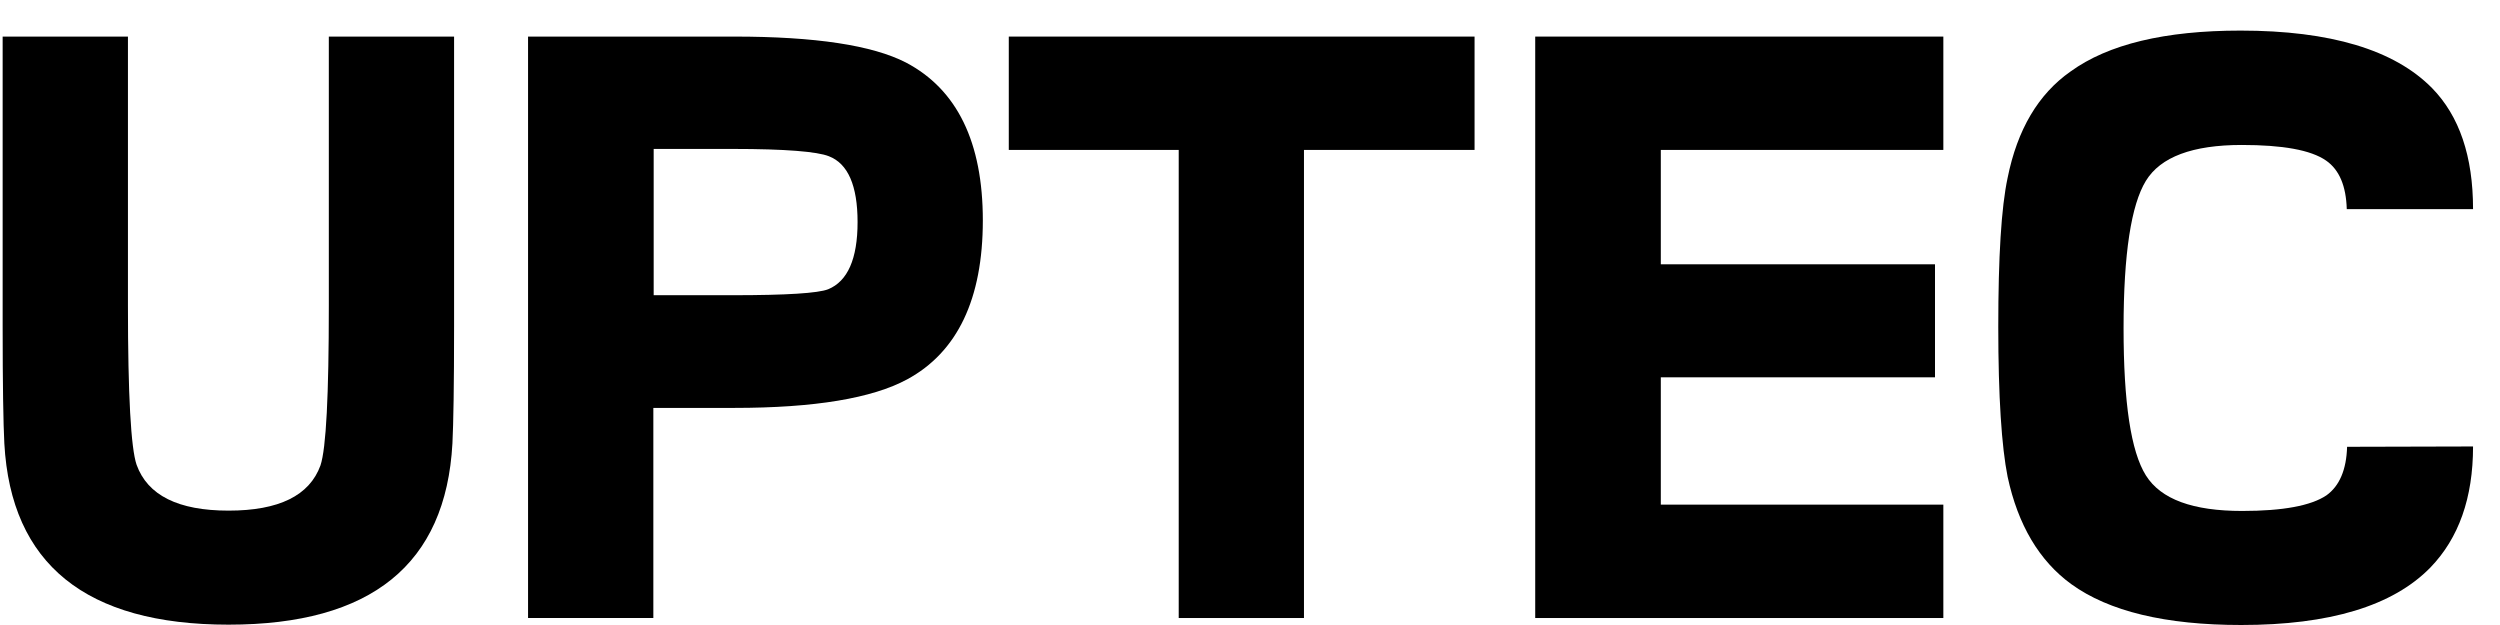
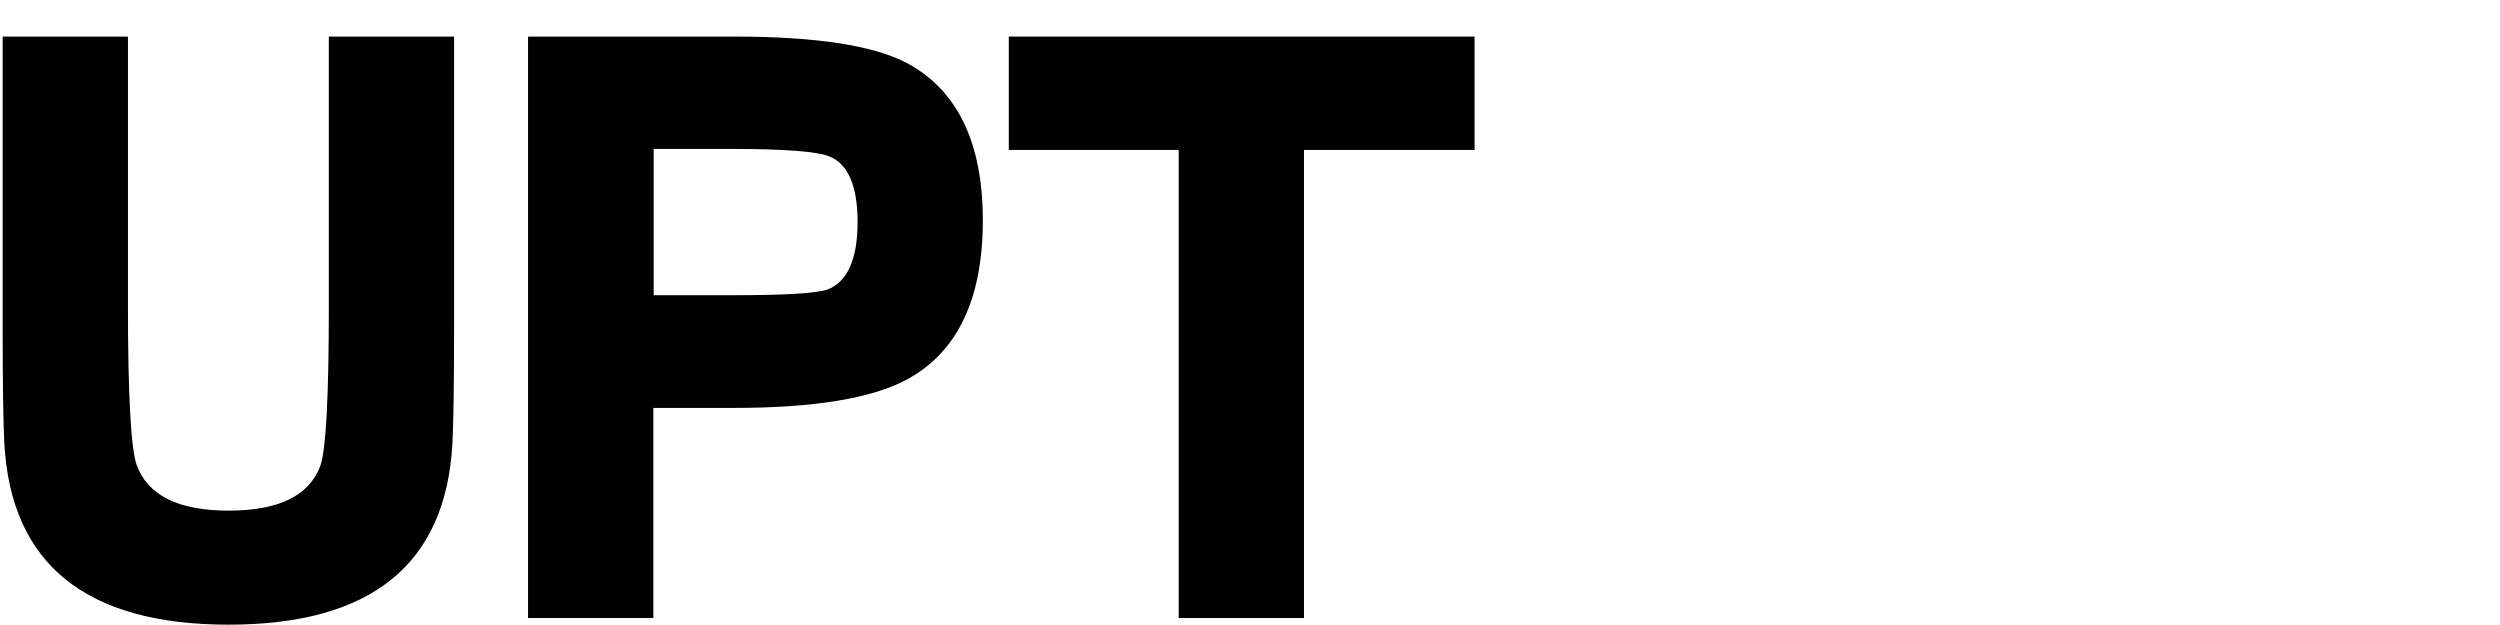
<svg xmlns="http://www.w3.org/2000/svg" width="68" height="17" viewBox="0 0 68 17" fill="none">
  <path d="M12.351 8.871C12.351 10.471 12.333 11.529 12.306 12.063C12.125 15.354 10.095 16.991 6.216 16.991C2.338 16.991 0.299 15.345 0.118 12.063C0.09 11.529 0.072 10.462 0.072 8.871V0.995H3.48V8.319C3.48 10.752 3.561 12.189 3.715 12.641C4.014 13.473 4.848 13.889 6.216 13.889C7.585 13.889 8.418 13.482 8.717 12.659C8.871 12.198 8.944 10.752 8.944 8.319V0.995H12.351V8.871Z" fill="black" />
  <path fill-rule="evenodd" clip-rule="evenodd" d="M24.676 10.318C26.044 9.576 26.733 8.129 26.733 5.995C26.733 3.87 26.035 2.432 24.64 1.7C23.724 1.23 22.175 0.995 19.973 0.995H14.363V16.81H17.771V11.095H19.973C22.157 11.095 23.724 10.833 24.676 10.318ZM22.546 4.25C23.063 4.449 23.326 5.046 23.326 6.04C23.326 7.044 23.054 7.65 22.528 7.867C22.256 7.975 21.395 8.03 19.936 8.03H17.78V4.051H19.936C21.359 4.051 22.229 4.123 22.546 4.25Z" fill="black" />
  <path d="M40.099 4.078H35.468V16.81H32.061V4.078H27.439V0.995H40.108V4.078H40.099Z" fill="black" />
-   <path d="M52.859 16.81H41.758V0.995H52.859V4.078H45.174V7.189H52.632V10.263H45.174V13.726H52.859V16.81Z" fill="black" />
-   <path d="M67.267 12.144C67.267 13.546 66.877 14.64 66.107 15.436C65.083 16.485 63.361 17 60.96 17C58.903 17 57.362 16.629 56.338 15.888C55.468 15.255 54.888 14.278 54.607 12.967C54.444 12.153 54.353 10.788 54.353 8.889C54.353 6.99 54.435 5.643 54.607 4.838C54.87 3.527 55.441 2.559 56.32 1.944C57.344 1.203 58.885 0.832 60.942 0.832C63.388 0.832 65.128 1.356 66.152 2.396C66.895 3.156 67.267 4.25 67.267 5.688H63.832C63.814 5.064 63.633 4.621 63.27 4.368C62.854 4.078 62.083 3.943 60.978 3.943C59.637 3.943 58.767 4.268 58.368 4.919C57.969 5.57 57.761 6.899 57.761 8.925C57.761 10.95 57.96 12.28 58.368 12.931C58.776 13.582 59.646 13.898 60.987 13.898C62.102 13.898 62.863 13.754 63.28 13.473C63.633 13.22 63.823 12.777 63.841 12.153L67.267 12.144Z" fill="black" />
</svg>